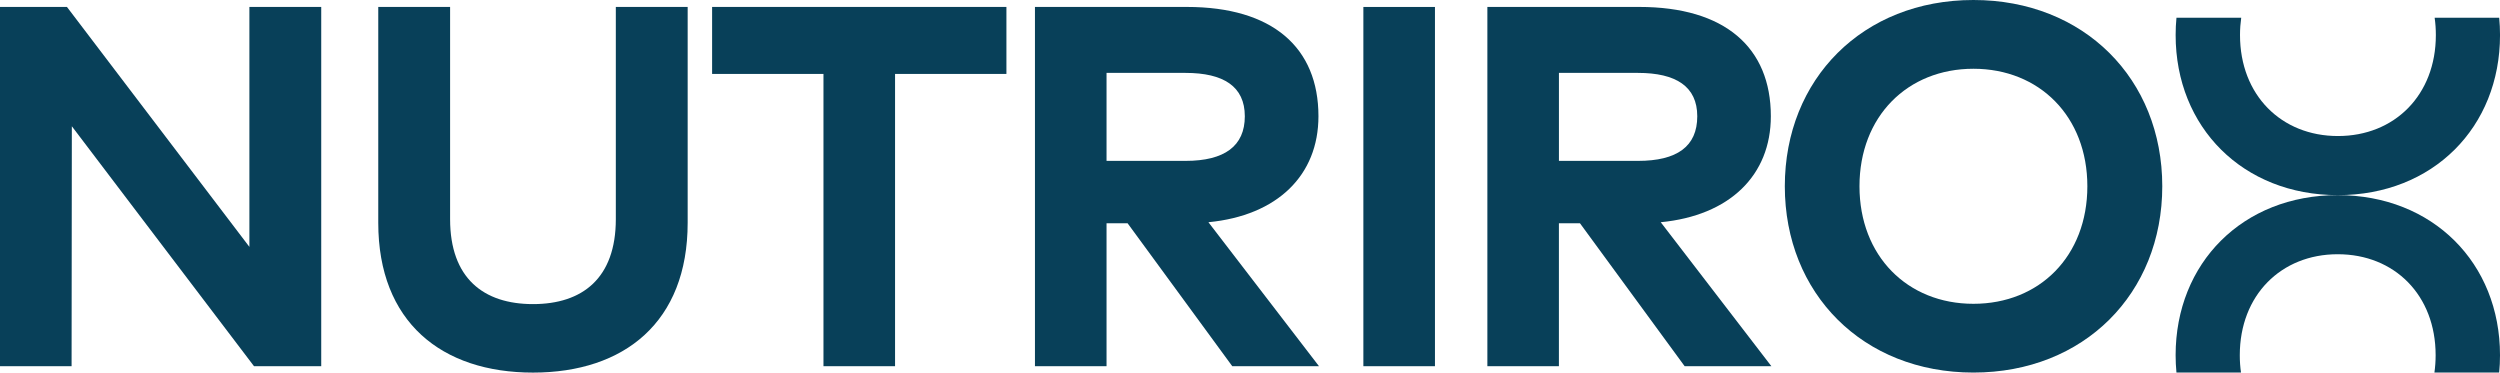
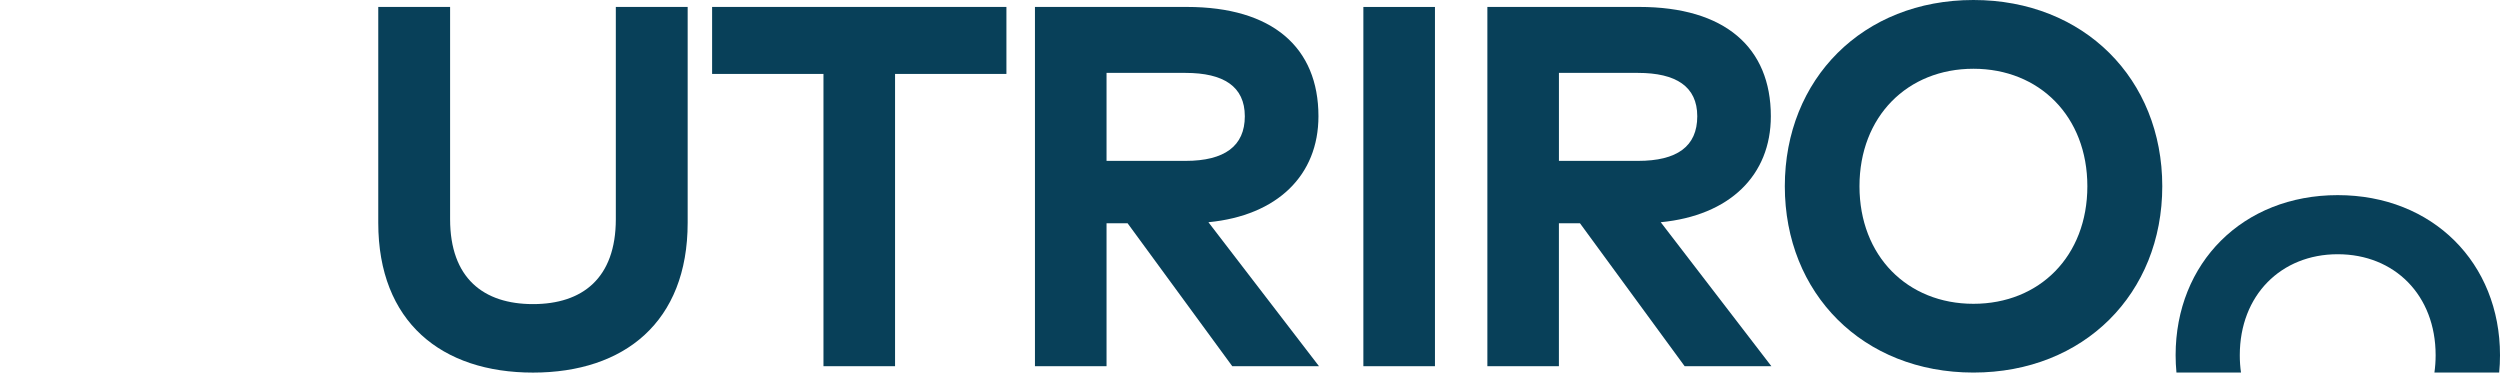
<svg xmlns="http://www.w3.org/2000/svg" viewBox="0 0 991.11 147.7" data-name="Layer 3" id="Layer_3">
  <defs>
    <style>
      .cls-1 {
        fill: #084059;
      }
    </style>
  </defs>
  <g data-name="Layer 1" id="Layer_1">
    <g>
      <path d="M782.35,0c-43.84,0-74.77,31.32-74.77,73.84s30.93,73.86,74.77,73.86,74.87-31.33,74.87-73.86S826.18,0,782.35,0ZM782.35,120.44c-26.15,0-45.17-18.93-45.17-46.6s19.02-46.58,45.17-46.58,45.17,18.91,45.17,46.58-18.93,46.6-45.17,46.6Z" class="cls-1" />
      <g>
-         <path d="M98.87,2.76v95.11l-46.35-60.95L26.55,2.76H0v142.42h28.38l.1-95.13,23.56,31.05,48.66,64.08h26.65V2.76h-28.48Z" class="cls-1" />
        <path d="M244.14,2.76v84.13c0,23.39-13.22,33.67-32.84,33.67s-32.86-10.28-32.86-33.67V2.76h-28.48v85.56c0,39.36,25.12,59.39,61.34,59.39s61.32-20.03,61.32-59.39V2.76h-28.48Z" class="cls-1" />
        <path d="M282.31,2.76v26.55h44.15v115.87h28.38V29.31h44.15V2.76h-116.68Z" class="cls-1" />
        <path d="M479.06,88.1c27.36-2.64,43.63-18.62,43.63-42.01,0-27.26-18.2-43.34-52.17-43.34h-60.22v142.42h28.38v-56.67h8.34l41.5,56.67h34.38l-43.84-57.08ZM438.68,63.79V28.9h31.32c15.07,0,23.5,5.38,23.5,17.19s-8.03,17.69-23.5,17.69h-31.32Z" class="cls-1" />
        <path d="M540.5,2.76v142.42h28.38V2.76h-28.38Z" class="cls-1" />
        <path d="M589.66,2.76v142.42s28.36,0,28.36,0v-56.67h8.35s41.5,56.67,41.5,56.67h34.38s-43.86-57.08-43.86-57.08c27.36-2.64,43.65-18.62,43.65-42.01,0-27.26-18.21-43.34-52.17-43.34h-60.22ZM618.03,28.9h31.34c15.05,0,23.5,5.38,23.5,17.19,0,12-8.05,17.69-23.5,17.69h-31.34V28.9Z" class="cls-1" />
      </g>
      <g>
-         <path d="M926.86,77.36c37.67,0,64.26-26.91,64.26-63.46,0-2.34-.12-4.63-.33-6.88h-25.59c.32,2.21.48,4.51.48,6.88,0,23.78-16.35,40.03-38.82,40.03s-38.82-16.25-38.82-40.03c0-2.37.17-4.68.48-6.88h-25.67c-.22,2.25-.33,4.54-.33,6.88,0,36.55,26.66,63.46,64.34,63.46Z" class="cls-1" />
        <path d="M926.77,77.36c-37.67,0-64.26,26.91-64.26,63.46,0,2.34.12,4.63.33,6.88h25.59c-.32-2.21-.48-4.51-.48-6.88,0-23.78,16.35-40.03,38.82-40.03,22.55,0,38.82,16.25,38.82,40.03,0,2.37-.17,4.68-.48,6.88h25.67c.22-2.25.33-4.54.33-6.88,0-36.55-26.66-63.46-64.34-63.46Z" class="cls-1" />
      </g>
    </g>
  </g>
</svg>